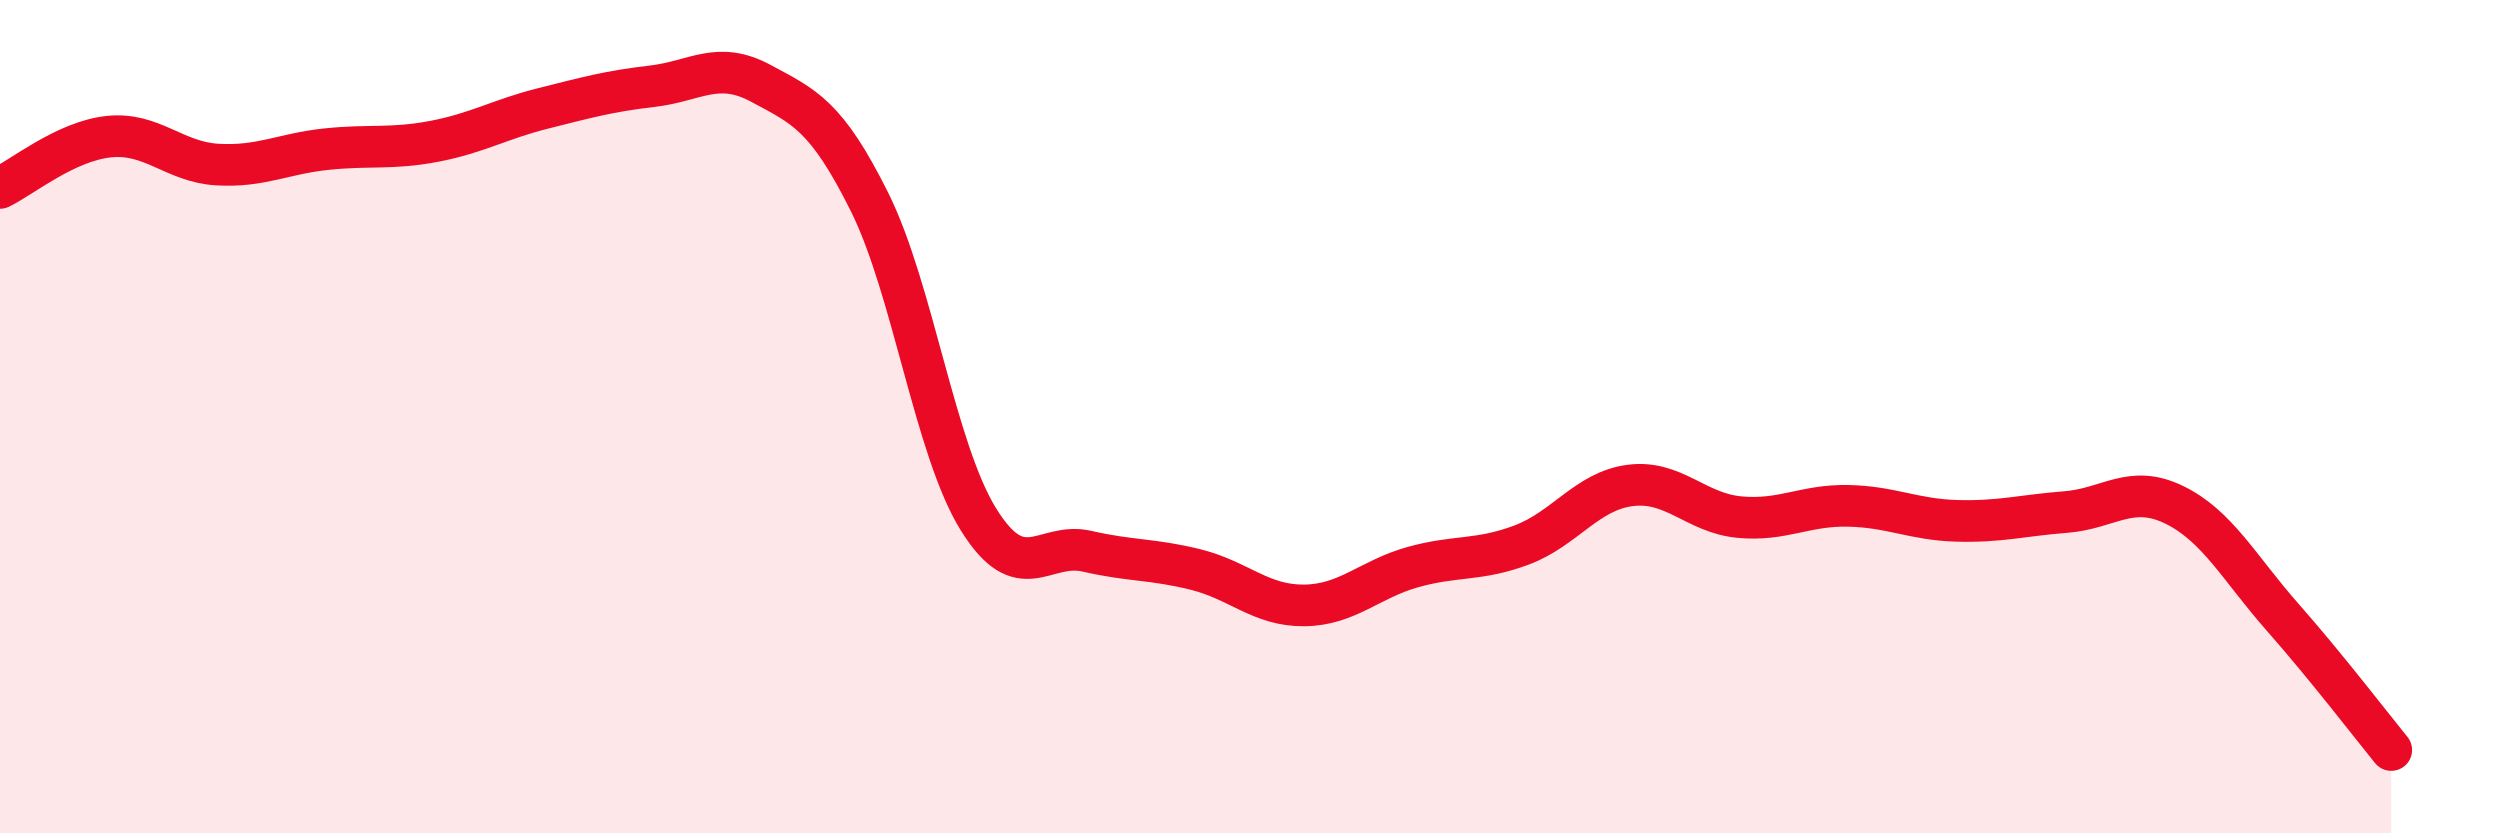
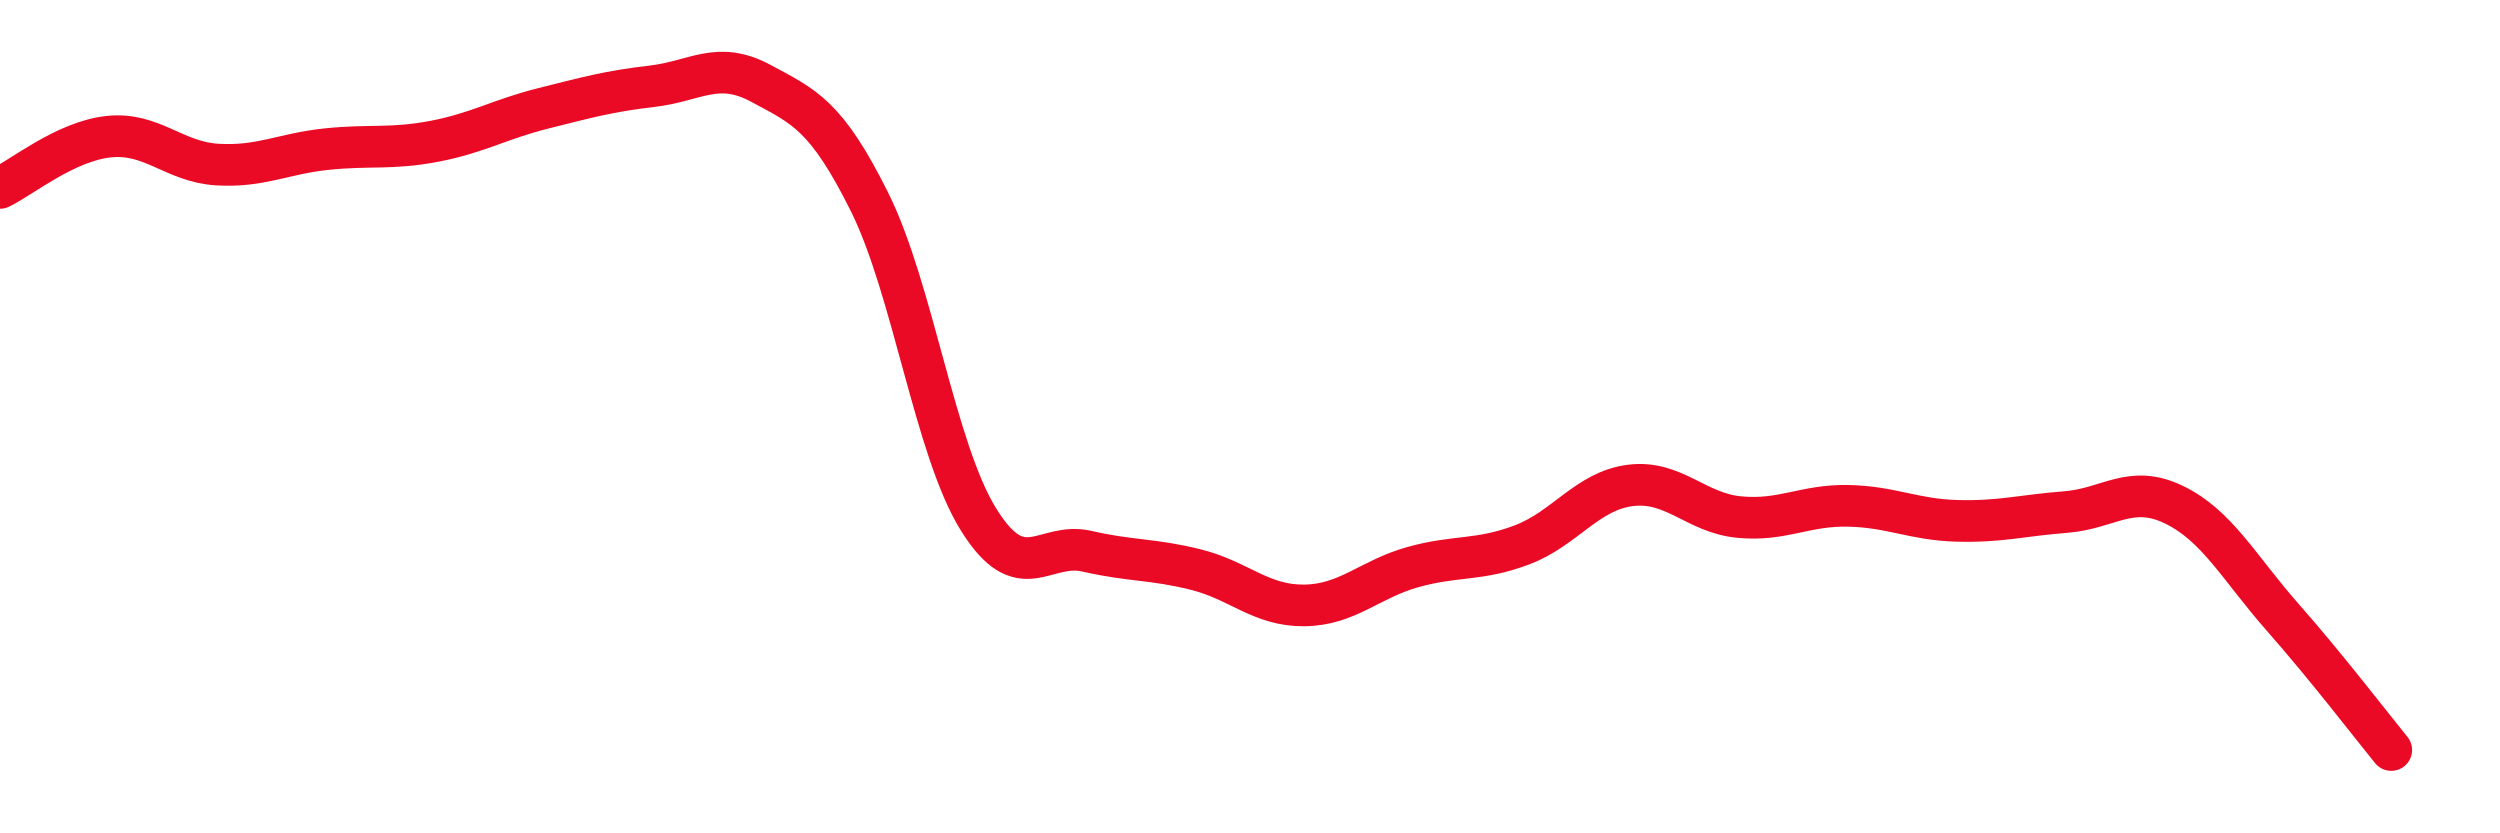
<svg xmlns="http://www.w3.org/2000/svg" width="60" height="20" viewBox="0 0 60 20">
-   <path d="M 0,4.51 C 0.52,4.26 1.57,3.39 2.61,3.28 C 3.65,3.17 4.18,3.89 5.22,3.95 C 6.26,4.01 6.79,3.69 7.83,3.58 C 8.87,3.47 9.39,3.59 10.43,3.39 C 11.47,3.19 12,2.86 13.04,2.6 C 14.08,2.34 14.61,2.19 15.65,2.07 C 16.69,1.95 17.22,1.44 18.26,2 C 19.3,2.56 19.83,2.76 20.87,4.85 C 21.91,6.94 22.44,10.78 23.48,12.46 C 24.52,14.14 25.05,12.99 26.09,13.23 C 27.13,13.47 27.66,13.41 28.7,13.67 C 29.74,13.93 30.26,14.54 31.3,14.53 C 32.34,14.52 32.87,13.9 33.91,13.61 C 34.95,13.32 35.48,13.47 36.52,13.08 C 37.56,12.69 38.09,11.78 39.13,11.65 C 40.17,11.52 40.7,12.31 41.74,12.41 C 42.78,12.51 43.31,12.12 44.35,12.14 C 45.39,12.16 45.92,12.47 46.96,12.5 C 48,12.53 48.53,12.37 49.57,12.29 C 50.61,12.21 51.13,11.61 52.17,12.11 C 53.21,12.61 53.74,13.63 54.78,14.81 C 55.82,15.99 56.87,17.36 57.39,18L57.39 20L0 20Z" fill="#EB0A25" opacity="0.1" stroke-linecap="round" stroke-linejoin="round" />
  <path d="M 0,4.51 C 0.52,4.26 1.57,3.39 2.61,3.28 C 3.65,3.17 4.18,3.89 5.22,3.95 C 6.26,4.01 6.79,3.69 7.83,3.58 C 8.87,3.47 9.39,3.59 10.43,3.39 C 11.47,3.19 12,2.86 13.04,2.6 C 14.08,2.34 14.61,2.19 15.65,2.07 C 16.69,1.95 17.22,1.44 18.26,2 C 19.3,2.56 19.83,2.76 20.87,4.85 C 21.91,6.94 22.44,10.78 23.48,12.46 C 24.52,14.14 25.05,12.99 26.09,13.23 C 27.13,13.47 27.66,13.41 28.7,13.67 C 29.74,13.93 30.26,14.54 31.3,14.53 C 32.34,14.52 32.87,13.9 33.91,13.61 C 34.95,13.32 35.48,13.47 36.52,13.08 C 37.56,12.69 38.09,11.78 39.13,11.65 C 40.17,11.52 40.7,12.31 41.74,12.41 C 42.78,12.51 43.31,12.12 44.35,12.14 C 45.39,12.16 45.92,12.47 46.96,12.5 C 48,12.53 48.53,12.37 49.57,12.29 C 50.61,12.21 51.13,11.61 52.17,12.11 C 53.21,12.61 53.74,13.63 54.78,14.81 C 55.82,15.99 56.87,17.36 57.39,18" stroke="#EB0A25" stroke-width="1" fill="none" stroke-linecap="round" stroke-linejoin="round" />
</svg>